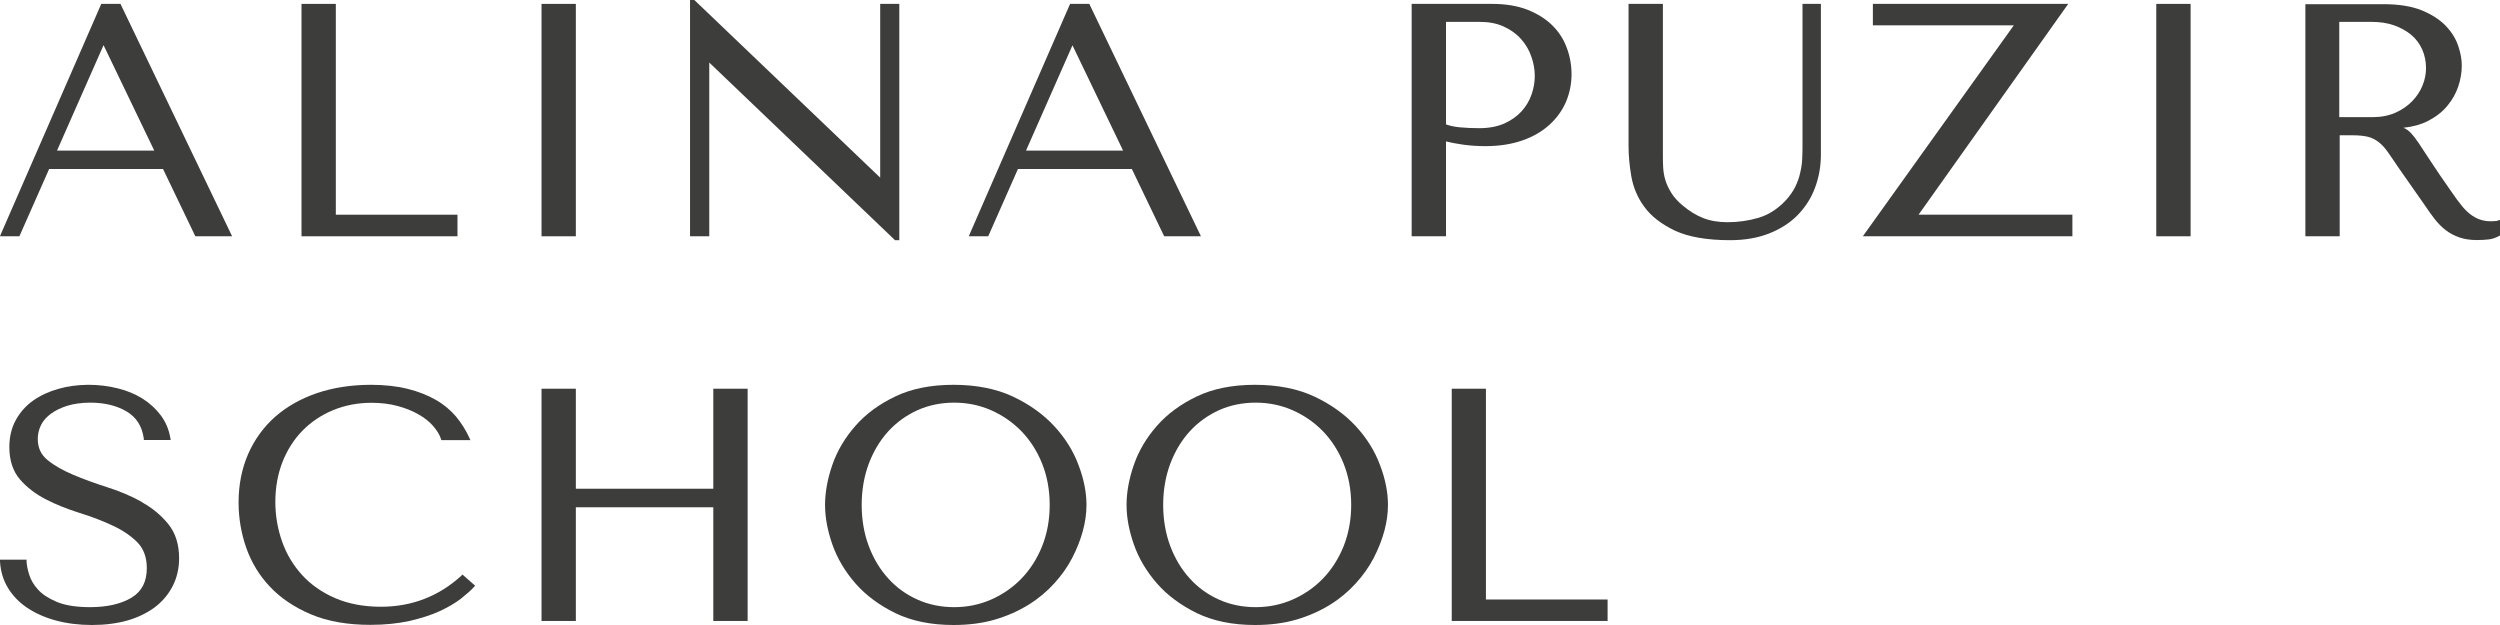
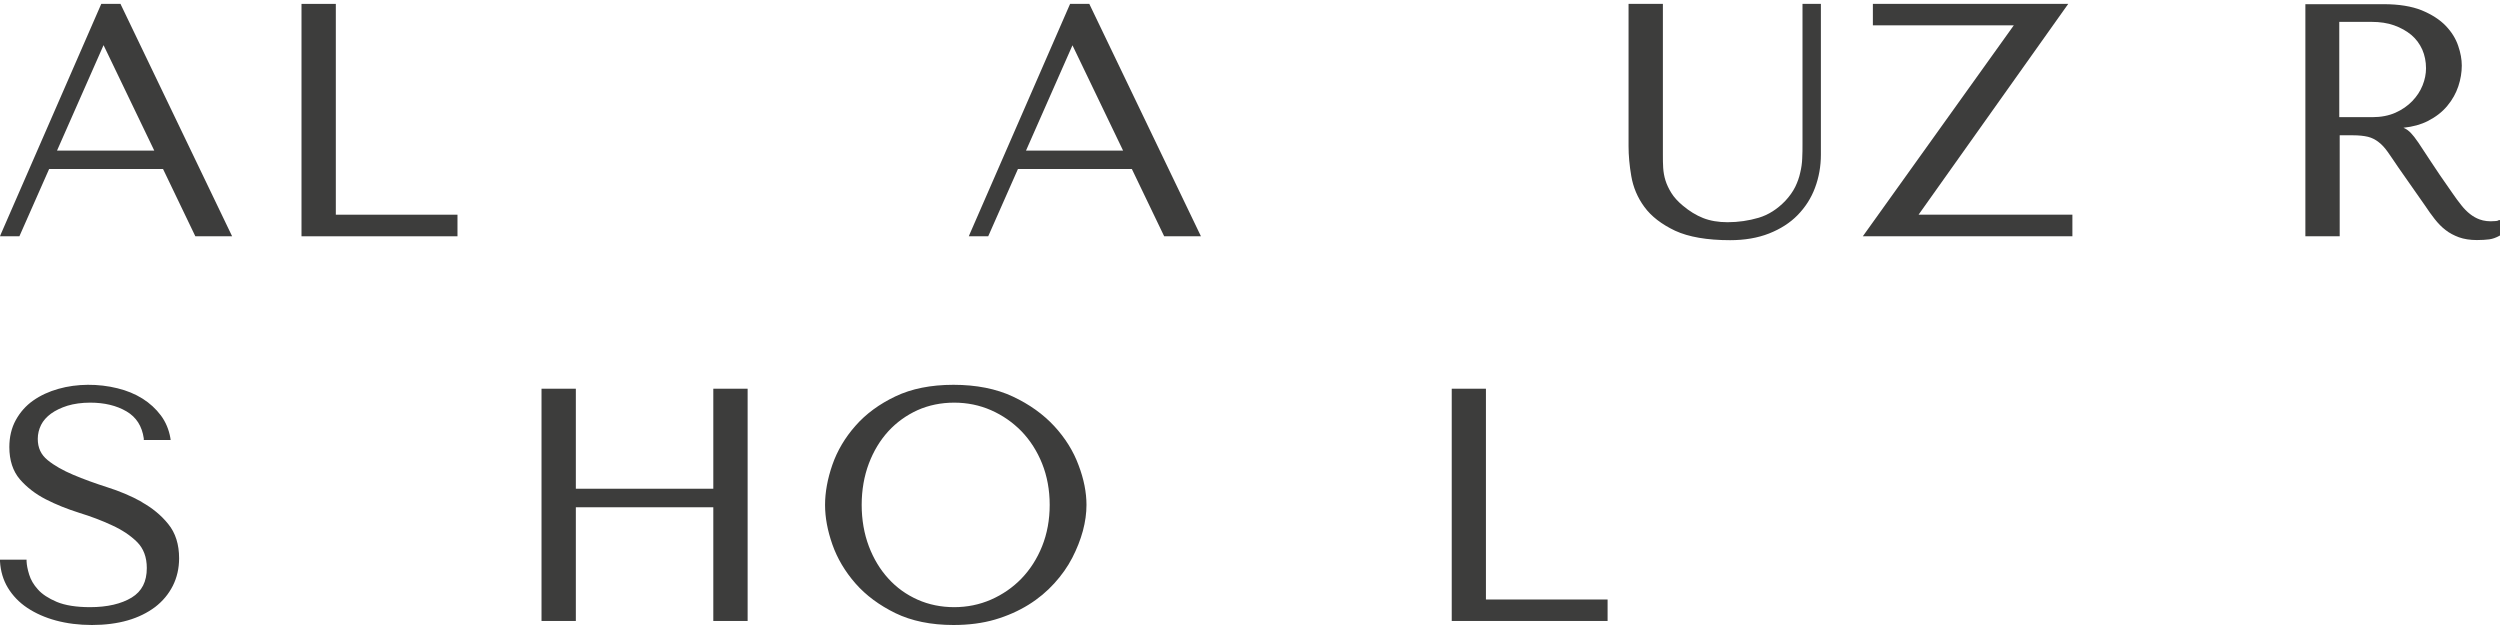
<svg xmlns="http://www.w3.org/2000/svg" width="140" height="35" viewBox="0 0 140 35" fill="none">
  <g clip-path="url(#clip0_359_144)">
    <path d="M5.799 2.528L8.639 8.434H3.193L5.799 2.528ZM5.671 0.218L0.056 13.092L0 13.232H1.086L2.751 9.464H9.13L10.939 13.232H12.999L6.773 0.273L6.749 0.218H5.671Z" fill="#3D3D3C" />
    <path d="M16.884 0.218V13.232H25.619V12.023H18.806V0.218H16.884Z" fill="#3D3D3C" />
-     <path d="M32.247 0.218H30.325V13.232H32.247V0.218Z" fill="#3D3D3C" />
-     <path d="M38.642 0V13.232H39.719V3.503L50.088 13.419L50.12 13.451H50.361V0.218H49.291V9.948L38.915 0.031L38.883 0H38.642Z" fill="#3D3D3C" />
+     <path d="M32.247 0.218V13.232H32.247V0.218Z" fill="#3D3D3C" />
    <path d="M60.054 2.528L62.893 8.434H57.456L60.062 2.528H60.054ZM59.925 0.218L54.311 13.092L54.254 13.232H55.34L57.005 9.464H63.384L65.194 13.232H67.253L61.027 0.273L61.003 0.218H59.925Z" fill="#3D3D3C" />
-     <path d="M80.984 1.225H82.866C83.381 1.225 83.831 1.311 84.217 1.49C84.603 1.669 84.933 1.903 85.183 2.192C85.44 2.481 85.633 2.809 85.754 3.167C85.882 3.526 85.947 3.885 85.947 4.244C85.947 4.603 85.89 4.939 85.77 5.282C85.657 5.625 85.464 5.945 85.215 6.226C84.957 6.507 84.635 6.741 84.249 6.912C83.863 7.084 83.389 7.178 82.842 7.178C82.456 7.178 82.094 7.162 81.772 7.131C81.482 7.107 81.217 7.053 80.976 6.967V1.225H80.984ZM88.006 4.166C88.006 3.643 87.917 3.136 87.732 2.66C87.555 2.177 87.274 1.755 86.904 1.396C86.542 1.045 86.075 0.757 85.52 0.538C84.965 0.327 84.314 0.218 83.574 0.218H79.053V13.232H80.976V7.919C81.265 7.989 81.579 8.052 81.917 8.098C82.295 8.153 82.721 8.184 83.18 8.184C83.96 8.184 84.652 8.075 85.255 7.864C85.858 7.654 86.365 7.357 86.767 6.99C87.169 6.624 87.483 6.195 87.692 5.711C87.893 5.235 88.006 4.712 88.006 4.166Z" fill="#3D3D3C" />
    <path d="M92.084 11.586C92.47 12.116 93.049 12.561 93.805 12.92C94.561 13.271 95.599 13.45 96.886 13.45C97.698 13.45 98.43 13.326 99.066 13.076C99.701 12.826 100.24 12.483 100.667 12.046C101.093 11.609 101.423 11.102 101.64 10.517C101.857 9.94 101.97 9.315 101.97 8.66V0.218H100.94V8.059C100.94 8.325 100.94 8.598 100.924 8.871C100.916 9.136 100.876 9.409 100.811 9.674C100.755 9.94 100.659 10.205 100.53 10.47C100.401 10.728 100.216 10.993 99.975 11.25C99.532 11.711 99.034 12.031 98.487 12.194C97.932 12.358 97.345 12.444 96.741 12.444C96.227 12.444 95.768 12.366 95.374 12.21C94.98 12.054 94.602 11.82 94.24 11.516C93.958 11.282 93.741 11.04 93.596 10.806C93.451 10.572 93.339 10.338 93.266 10.104C93.194 9.877 93.154 9.635 93.138 9.401C93.122 9.159 93.122 8.918 93.122 8.676V0.218H91.199V8.192C91.199 8.699 91.248 9.261 91.352 9.862C91.457 10.478 91.698 11.063 92.084 11.586Z" fill="#3D3D3C" />
    <path d="M104.881 0.218V1.42H112.772L104.318 13.232H116.054V12.023H107.439L115.821 0.218H104.881Z" fill="#3D3D3C" />
-     <path d="M122.674 0.218H120.751V13.232H122.674V0.218Z" fill="#3D3D3C" />
    <path d="M130.999 1.225H132.809C133.275 1.225 133.702 1.287 134.072 1.42C134.442 1.552 134.763 1.732 135.037 1.958C135.302 2.184 135.503 2.457 135.648 2.777C135.785 3.097 135.857 3.441 135.857 3.823C135.857 4.135 135.793 4.463 135.664 4.782C135.536 5.102 135.342 5.399 135.085 5.664C134.828 5.929 134.514 6.148 134.144 6.312C133.774 6.476 133.34 6.561 132.849 6.561H130.999V1.225ZM139.879 12.358C139.823 12.374 139.758 12.382 139.702 12.382C139.388 12.413 139.091 12.374 138.858 12.288C138.665 12.218 138.488 12.116 138.319 11.984C138.15 11.851 137.981 11.68 137.828 11.484C137.667 11.282 137.498 11.055 137.329 10.806C136.798 10.049 136.396 9.464 136.115 9.027C135.817 8.566 135.592 8.231 135.431 7.989C135.262 7.739 135.117 7.56 135.005 7.443C134.892 7.326 134.755 7.225 134.594 7.154C135.117 7.1 135.568 6.975 135.954 6.78C136.396 6.554 136.766 6.273 137.048 5.929C137.329 5.594 137.538 5.219 137.667 4.829C137.796 4.439 137.86 4.049 137.86 3.675C137.86 3.331 137.796 2.965 137.659 2.567C137.522 2.161 137.289 1.786 136.959 1.443C136.629 1.1 136.179 0.811 135.616 0.577C135.053 0.351 134.337 0.234 133.484 0.234H129.101V13.232H131.023V7.576H131.755C132.101 7.576 132.382 7.607 132.608 7.661C132.825 7.716 133.026 7.817 133.203 7.958C133.388 8.098 133.557 8.286 133.71 8.504C133.87 8.738 134.072 9.019 134.297 9.362L135.793 11.5C135.978 11.781 136.163 12.038 136.348 12.273C136.533 12.507 136.734 12.717 136.951 12.881C137.168 13.053 137.426 13.185 137.699 13.287C137.981 13.388 138.319 13.443 138.705 13.443C138.986 13.443 139.22 13.427 139.396 13.404C139.581 13.38 139.775 13.31 139.96 13.209L140.008 13.178V12.319L139.887 12.343L139.879 12.358Z" fill="#3D3D3C" />
    <path d="M7.931 28.103C7.344 27.775 6.692 27.502 6.001 27.284C5.317 27.065 4.673 26.831 4.102 26.589C3.531 26.347 3.041 26.074 2.662 25.762C2.292 25.458 2.115 25.076 2.115 24.576C2.115 24.303 2.18 24.038 2.3 23.796C2.421 23.554 2.614 23.343 2.856 23.164C3.105 22.985 3.411 22.836 3.781 22.719C4.142 22.61 4.577 22.548 5.051 22.548C5.848 22.548 6.531 22.712 7.086 23.039C7.633 23.359 7.955 23.866 8.052 24.553V24.639H9.556L9.54 24.522C9.459 24.061 9.282 23.632 9.009 23.265C8.735 22.899 8.39 22.579 7.979 22.321C7.569 22.064 7.095 21.869 6.58 21.744C5.518 21.479 4.311 21.479 3.274 21.775C2.743 21.924 2.268 22.142 1.858 22.431C1.448 22.719 1.126 23.086 0.885 23.523C0.643 23.96 0.523 24.475 0.523 25.037C0.523 25.778 0.724 26.386 1.11 26.839C1.496 27.284 1.987 27.666 2.566 27.962C3.145 28.259 3.772 28.508 4.44 28.719C5.1 28.922 5.719 29.156 6.282 29.421C6.845 29.679 7.312 29.991 7.682 30.358C8.036 30.716 8.221 31.2 8.221 31.809C8.221 32.573 7.947 33.112 7.376 33.463C6.797 33.814 6.017 34.001 5.043 34.001C4.271 34.001 3.644 33.9 3.177 33.705C2.719 33.51 2.357 33.276 2.124 33.01C1.882 32.745 1.721 32.464 1.633 32.175C1.544 31.887 1.496 31.637 1.488 31.434V31.341H0V31.442C0.032 31.98 0.177 32.48 0.442 32.917C0.708 33.353 1.07 33.736 1.528 34.04C1.987 34.344 2.526 34.586 3.137 34.75C3.748 34.914 4.424 35 5.148 35C5.872 35 6.556 34.914 7.151 34.742C7.746 34.571 8.261 34.313 8.687 33.993C9.113 33.666 9.443 33.268 9.677 32.807C9.91 32.347 10.03 31.824 10.03 31.262C10.03 30.49 9.829 29.843 9.419 29.343C9.025 28.852 8.518 28.438 7.923 28.11" fill="#3D3D3C" />
-     <path d="M25.828 32.246C24.573 33.393 23.053 33.978 21.332 33.978C20.374 33.978 19.506 33.814 18.766 33.494C18.026 33.174 17.406 32.737 16.916 32.199C16.425 31.661 16.047 31.037 15.798 30.327C15.548 29.624 15.419 28.875 15.419 28.111C15.419 27.299 15.556 26.543 15.822 25.864C16.087 25.193 16.465 24.6 16.94 24.116C17.422 23.625 17.994 23.242 18.653 22.969C19.313 22.696 20.037 22.556 20.809 22.556C21.34 22.556 21.822 22.618 22.265 22.735C22.699 22.852 23.093 23.008 23.431 23.203C23.761 23.391 24.042 23.609 24.252 23.851C24.461 24.093 24.613 24.335 24.694 24.576L24.718 24.647H26.343L26.279 24.506C26.085 24.085 25.836 23.687 25.538 23.328C25.233 22.969 24.855 22.649 24.404 22.392C23.954 22.134 23.423 21.924 22.828 21.776C22.233 21.627 21.541 21.549 20.785 21.549C19.683 21.549 18.669 21.705 17.76 22.01C16.851 22.322 16.063 22.766 15.412 23.336C14.76 23.913 14.253 24.616 13.899 25.419C13.545 26.23 13.36 27.143 13.36 28.142C13.36 29 13.505 29.858 13.787 30.67C14.076 31.489 14.519 32.23 15.122 32.862C15.717 33.494 16.497 34.017 17.422 34.407C18.347 34.797 19.465 34.992 20.744 34.992C21.549 34.992 22.289 34.914 22.932 34.774C23.568 34.626 24.139 34.446 24.613 34.228C25.088 34.009 25.49 33.775 25.812 33.526C26.126 33.276 26.375 33.057 26.544 32.87L26.608 32.8L25.9 32.176L25.836 32.238L25.828 32.246Z" fill="#3D3D3C" />
    <path d="M39.945 21.768V27.369H32.247V21.768H30.325V34.774H32.247V28.407H39.945V34.774H41.867V21.768H39.945Z" fill="#3D3D3C" />
    <path d="M58.783 28.275C58.783 29.11 58.639 29.89 58.357 30.592C58.076 31.294 57.681 31.903 57.199 32.402C56.716 32.901 56.137 33.299 55.494 33.58C54.85 33.861 54.158 34.001 53.434 34.001C52.71 34.001 52.011 33.861 51.383 33.58C50.756 33.299 50.209 32.909 49.75 32.402C49.292 31.903 48.922 31.294 48.656 30.592C48.391 29.89 48.254 29.11 48.254 28.275C48.254 27.44 48.391 26.66 48.656 25.957C48.922 25.255 49.292 24.647 49.75 24.147C50.209 23.648 50.764 23.25 51.383 22.969C52.011 22.688 52.702 22.548 53.434 22.548C54.166 22.548 54.85 22.688 55.494 22.969C56.137 23.25 56.708 23.648 57.199 24.147C57.681 24.647 58.076 25.255 58.357 25.957C58.639 26.66 58.783 27.44 58.783 28.275ZM59.041 23.866C58.429 23.203 57.649 22.642 56.716 22.205C55.783 21.768 54.665 21.549 53.394 21.549C52.123 21.549 51.045 21.768 50.145 22.197C49.244 22.626 48.487 23.18 47.908 23.843C47.321 24.506 46.887 25.24 46.613 26.028C46.34 26.816 46.203 27.573 46.203 28.275C46.203 28.977 46.34 29.71 46.613 30.491C46.887 31.271 47.321 32.004 47.908 32.675C48.496 33.346 49.252 33.9 50.145 34.337C51.045 34.774 52.139 35 53.394 35C54.247 35 55.027 34.899 55.719 34.696C56.41 34.493 57.038 34.212 57.593 33.869C58.148 33.526 58.631 33.12 59.041 32.667C59.451 32.215 59.789 31.739 60.046 31.239C60.304 30.74 60.505 30.233 60.642 29.726C60.778 29.219 60.843 28.735 60.843 28.275C60.843 27.58 60.698 26.831 60.4 26.051C60.111 25.263 59.652 24.53 59.041 23.866Z" fill="#3D3D3C" />
-     <path d="M75.667 28.275C75.667 29.11 75.522 29.89 75.241 30.592C74.959 31.294 74.565 31.903 74.083 32.402C73.6 32.901 73.021 33.299 72.377 33.58C71.734 33.861 71.042 34.001 70.318 34.001C69.594 34.001 68.886 33.861 68.267 33.58C67.64 33.299 67.093 32.909 66.634 32.402C66.176 31.903 65.806 31.294 65.54 30.592C65.275 29.89 65.138 29.11 65.138 28.275C65.138 27.44 65.275 26.66 65.54 25.957C65.806 25.255 66.176 24.647 66.634 24.147C67.093 23.648 67.648 23.25 68.267 22.969C68.894 22.688 69.586 22.548 70.318 22.548C71.05 22.548 71.734 22.688 72.377 22.969C73.021 23.25 73.592 23.648 74.083 24.147C74.565 24.647 74.959 25.255 75.241 25.957C75.522 26.66 75.667 27.44 75.667 28.275ZM75.925 23.866C75.313 23.203 74.533 22.642 73.6 22.205C72.667 21.768 71.549 21.549 70.278 21.549C69.007 21.549 67.929 21.768 67.028 22.197C66.127 22.626 65.371 23.18 64.792 23.843C64.205 24.506 63.771 25.24 63.497 26.028C63.224 26.816 63.087 27.573 63.087 28.275C63.087 28.977 63.224 29.71 63.497 30.491C63.771 31.271 64.205 32.004 64.792 32.675C65.379 33.346 66.135 33.9 67.028 34.337C67.929 34.774 69.023 35 70.278 35C71.131 35 71.911 34.899 72.603 34.696C73.294 34.493 73.922 34.212 74.477 33.869C75.032 33.526 75.514 33.12 75.925 32.667C76.335 32.215 76.673 31.739 76.93 31.239C77.188 30.74 77.389 30.233 77.525 29.726C77.662 29.219 77.726 28.735 77.726 28.275C77.726 27.58 77.582 26.831 77.284 26.051C76.994 25.263 76.536 24.53 75.925 23.866Z" fill="#3D3D3C" />
    <path d="M81.297 21.768V34.774H90.025V33.572H83.212V21.768H81.297Z" fill="#3D3D3C" />
  </g>
  <defs>
    <clipPath id="clip0_359_144">
      <rect width="140" height="35" fill="white" />
    </clipPath>
  </defs>
</svg>